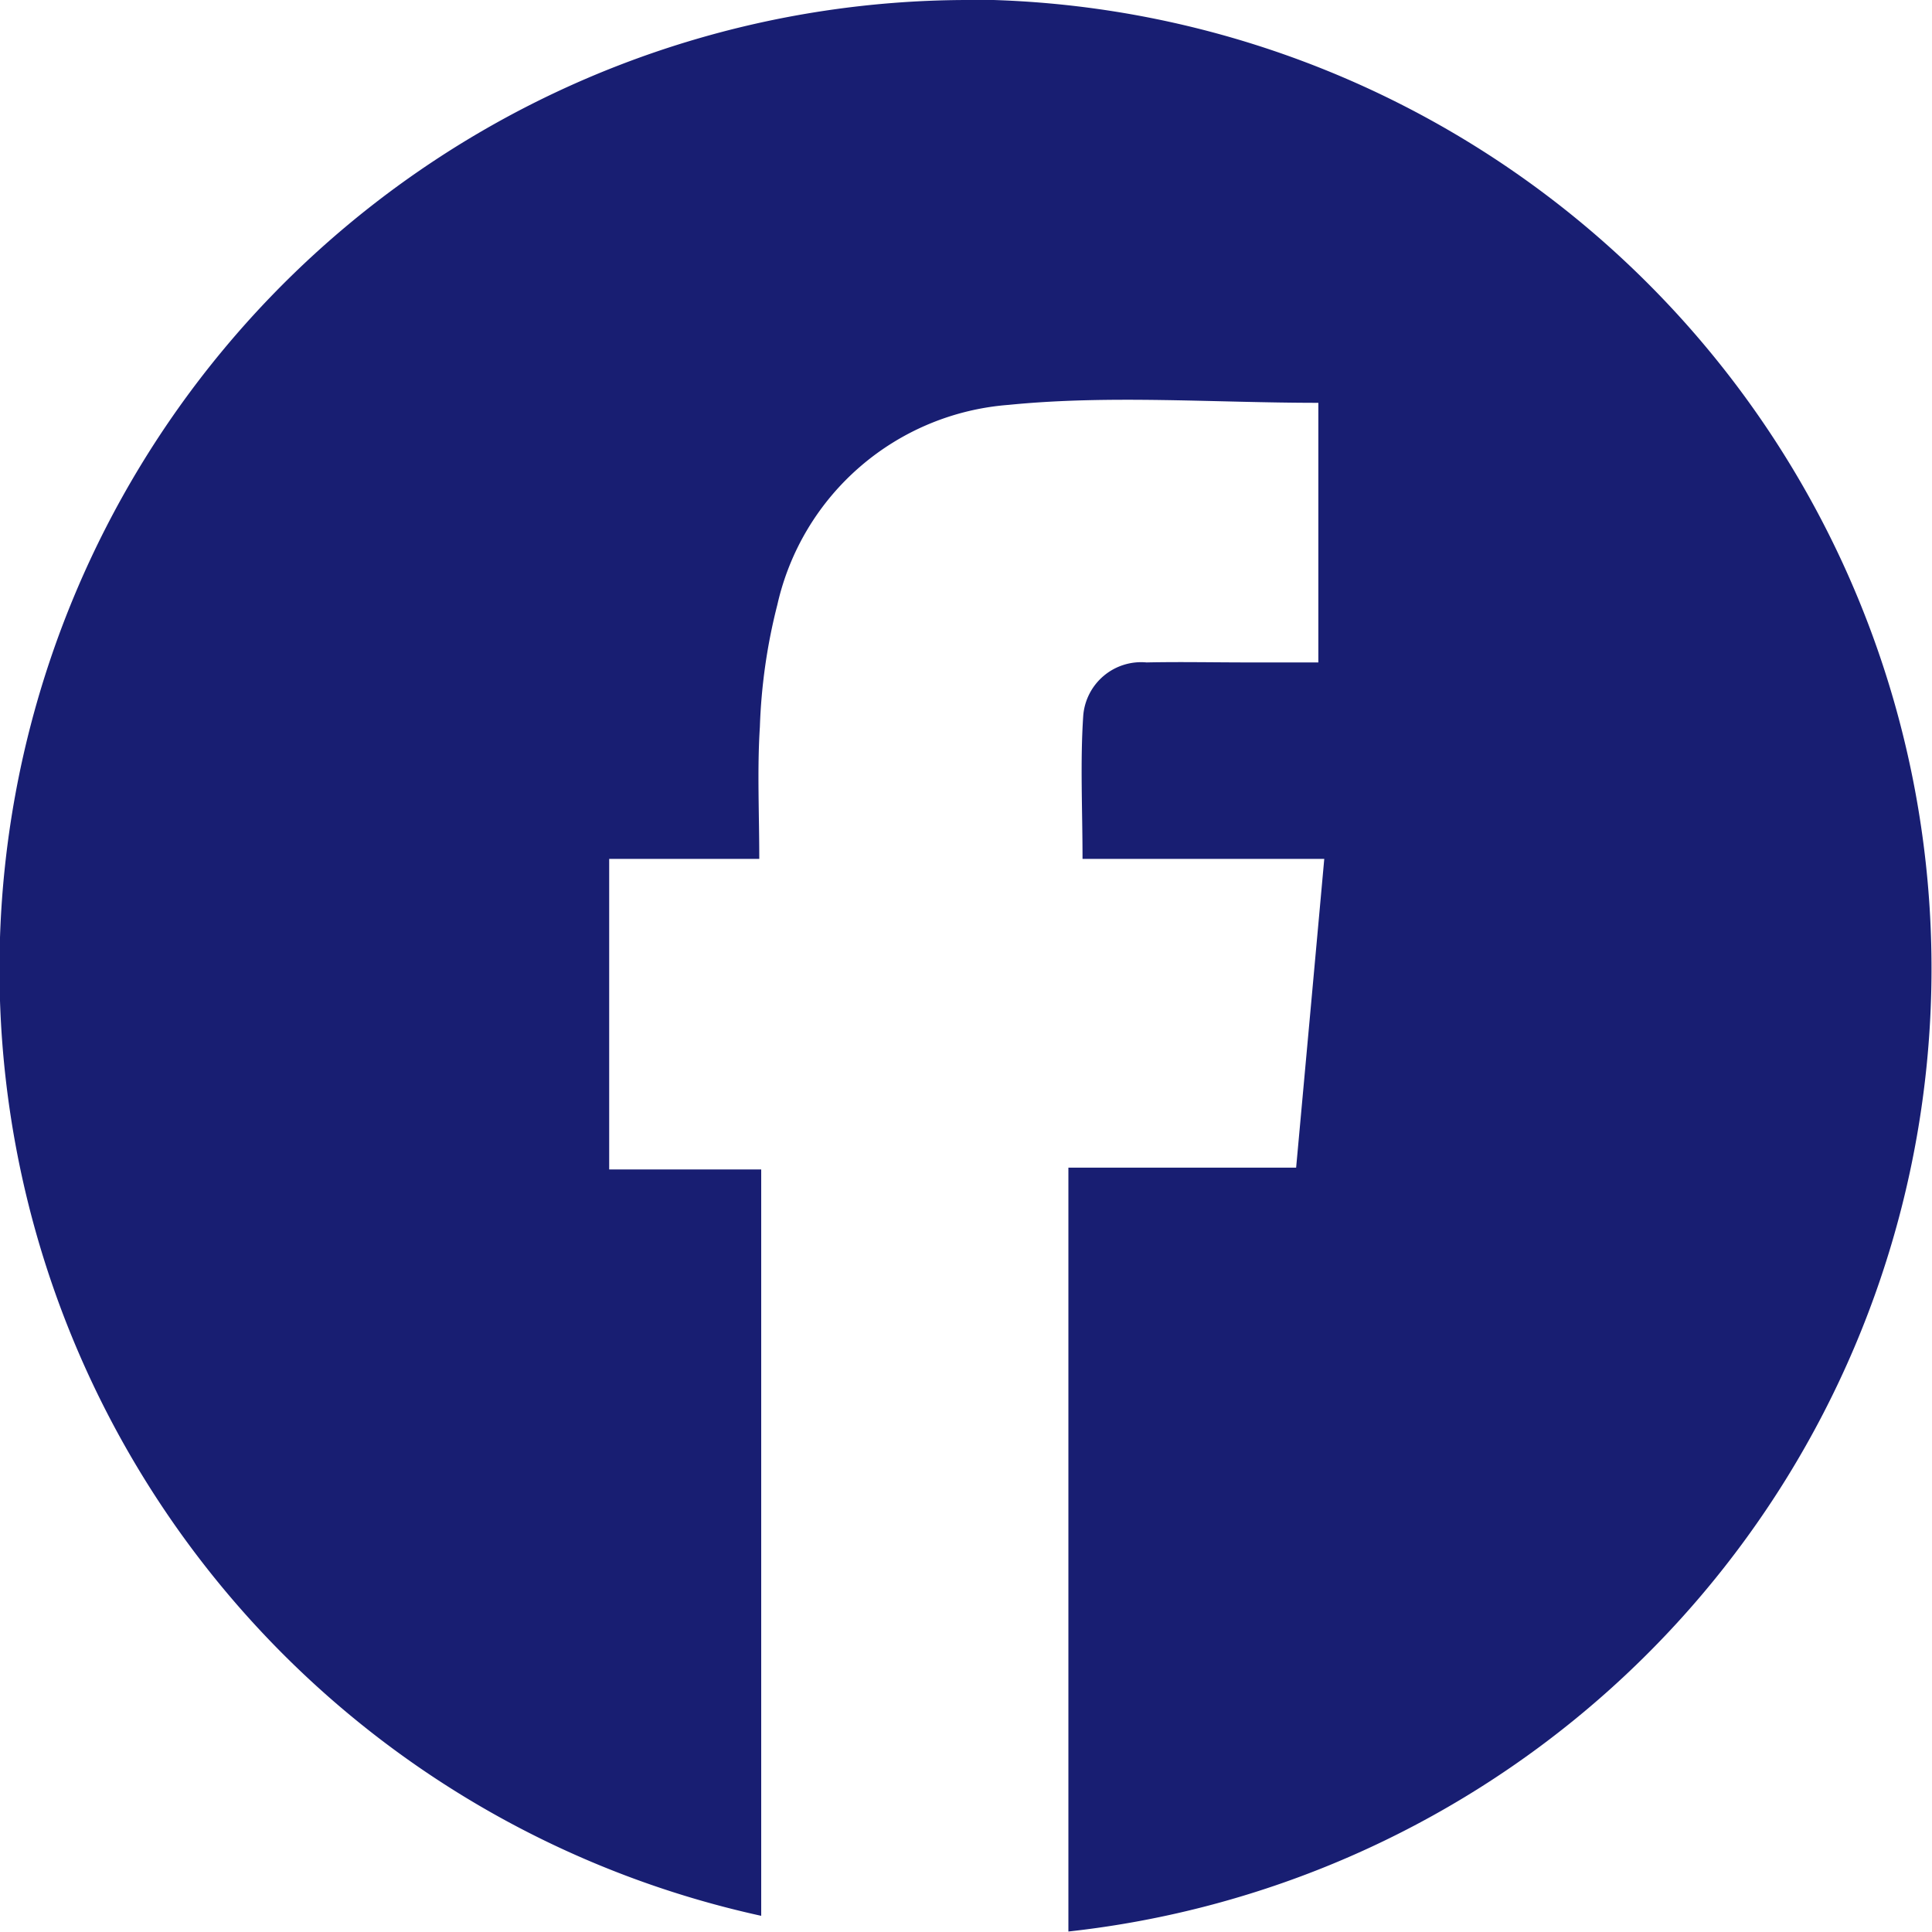
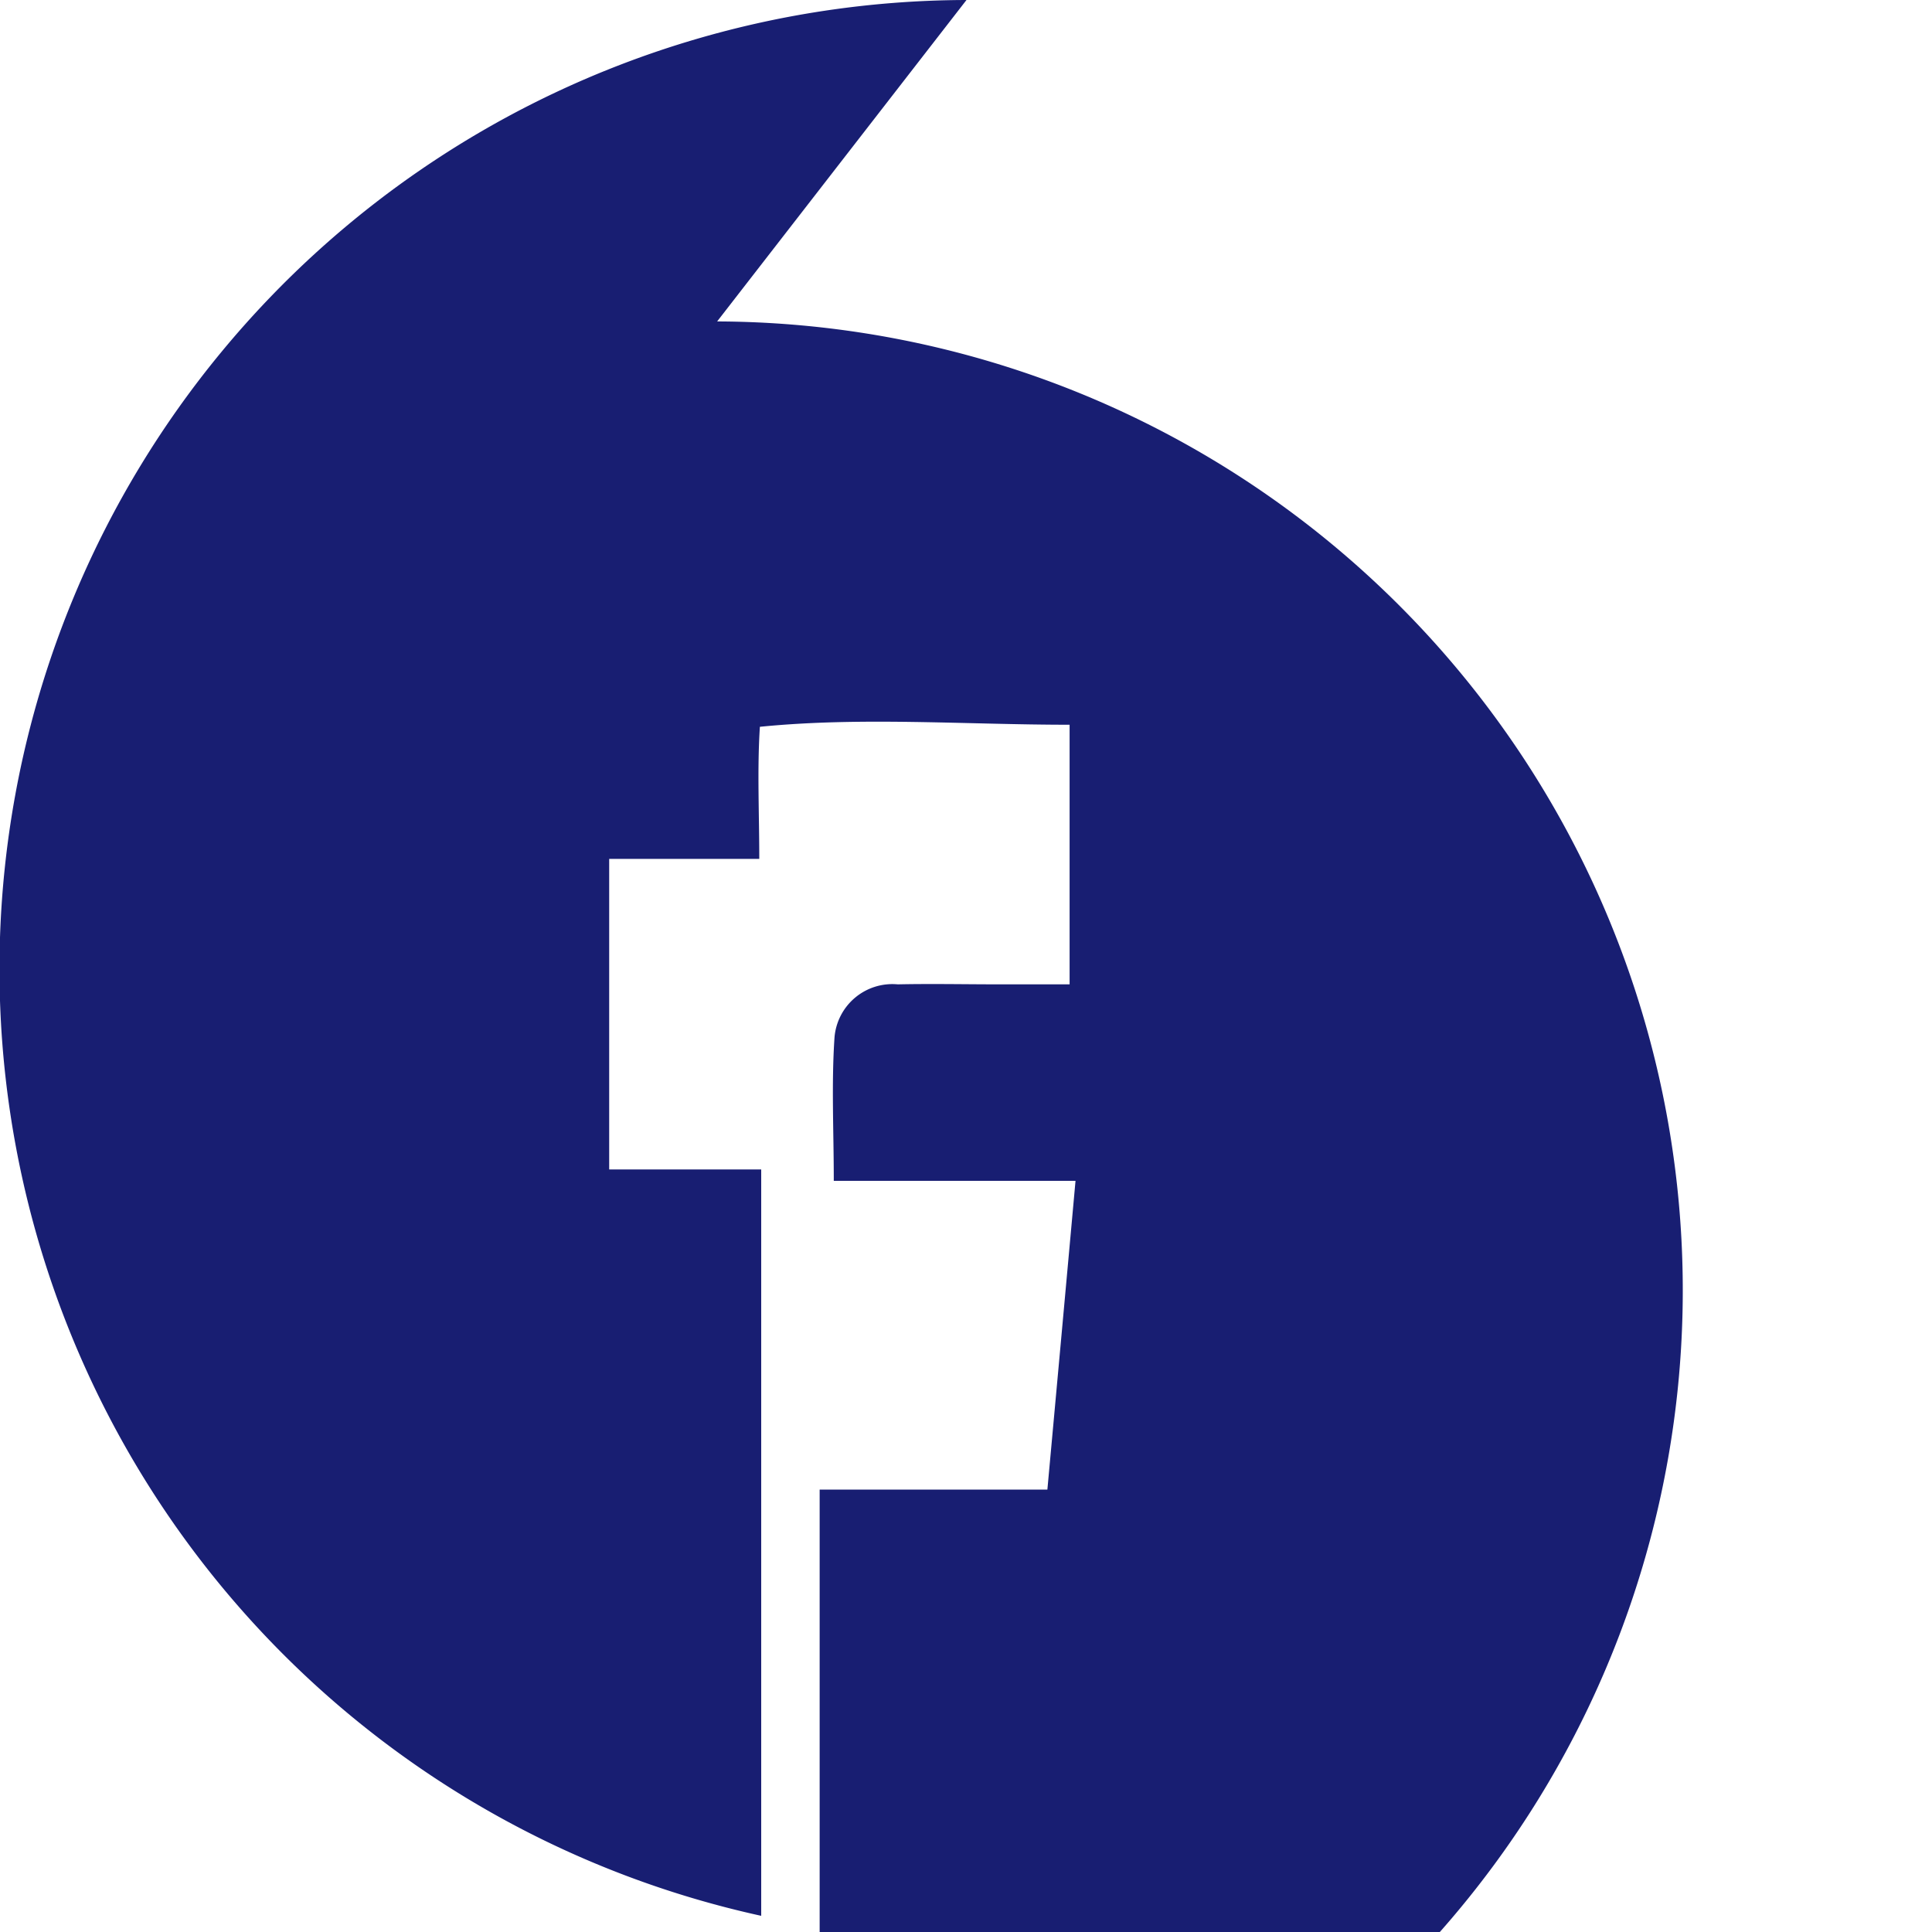
<svg xmlns="http://www.w3.org/2000/svg" height="16" viewBox="0 0 16 16" width="16">
-   <path d="m960.537 633.158a8.026 8.026 0 0 0 -1.7 15.866v-6.181h-1.259v-2.572h1.243c0-.38-.018-.738.005-1.094a4.7 4.7 0 0 1 .145-1.012 2.129 2.129 0 0 1 1.915-1.654c.841-.084 1.7-.017 2.565-.017v2.15h-.579c-.282 0-.562-.006-.844 0a.481.481 0 0 0 -.524.44c-.026.386-.006.774-.006 1.187h2.002c-.078.862-.154 1.693-.233 2.557h-1.886v6.326a8.024 8.024 0 0 0 -.849-16" fill="#181e72" transform="translate(-952.533 -633.158)" />
+   <path d="m960.537 633.158a8.026 8.026 0 0 0 -1.7 15.866v-6.181h-1.259v-2.572h1.243c0-.38-.018-.738.005-1.094c.841-.084 1.7-.017 2.565-.017v2.15h-.579c-.282 0-.562-.006-.844 0a.481.481 0 0 0 -.524.44c-.026.386-.006.774-.006 1.187h2.002c-.078.862-.154 1.693-.233 2.557h-1.886v6.326a8.024 8.024 0 0 0 -.849-16" fill="#181e72" transform="translate(-952.533 -633.158)" />
</svg>